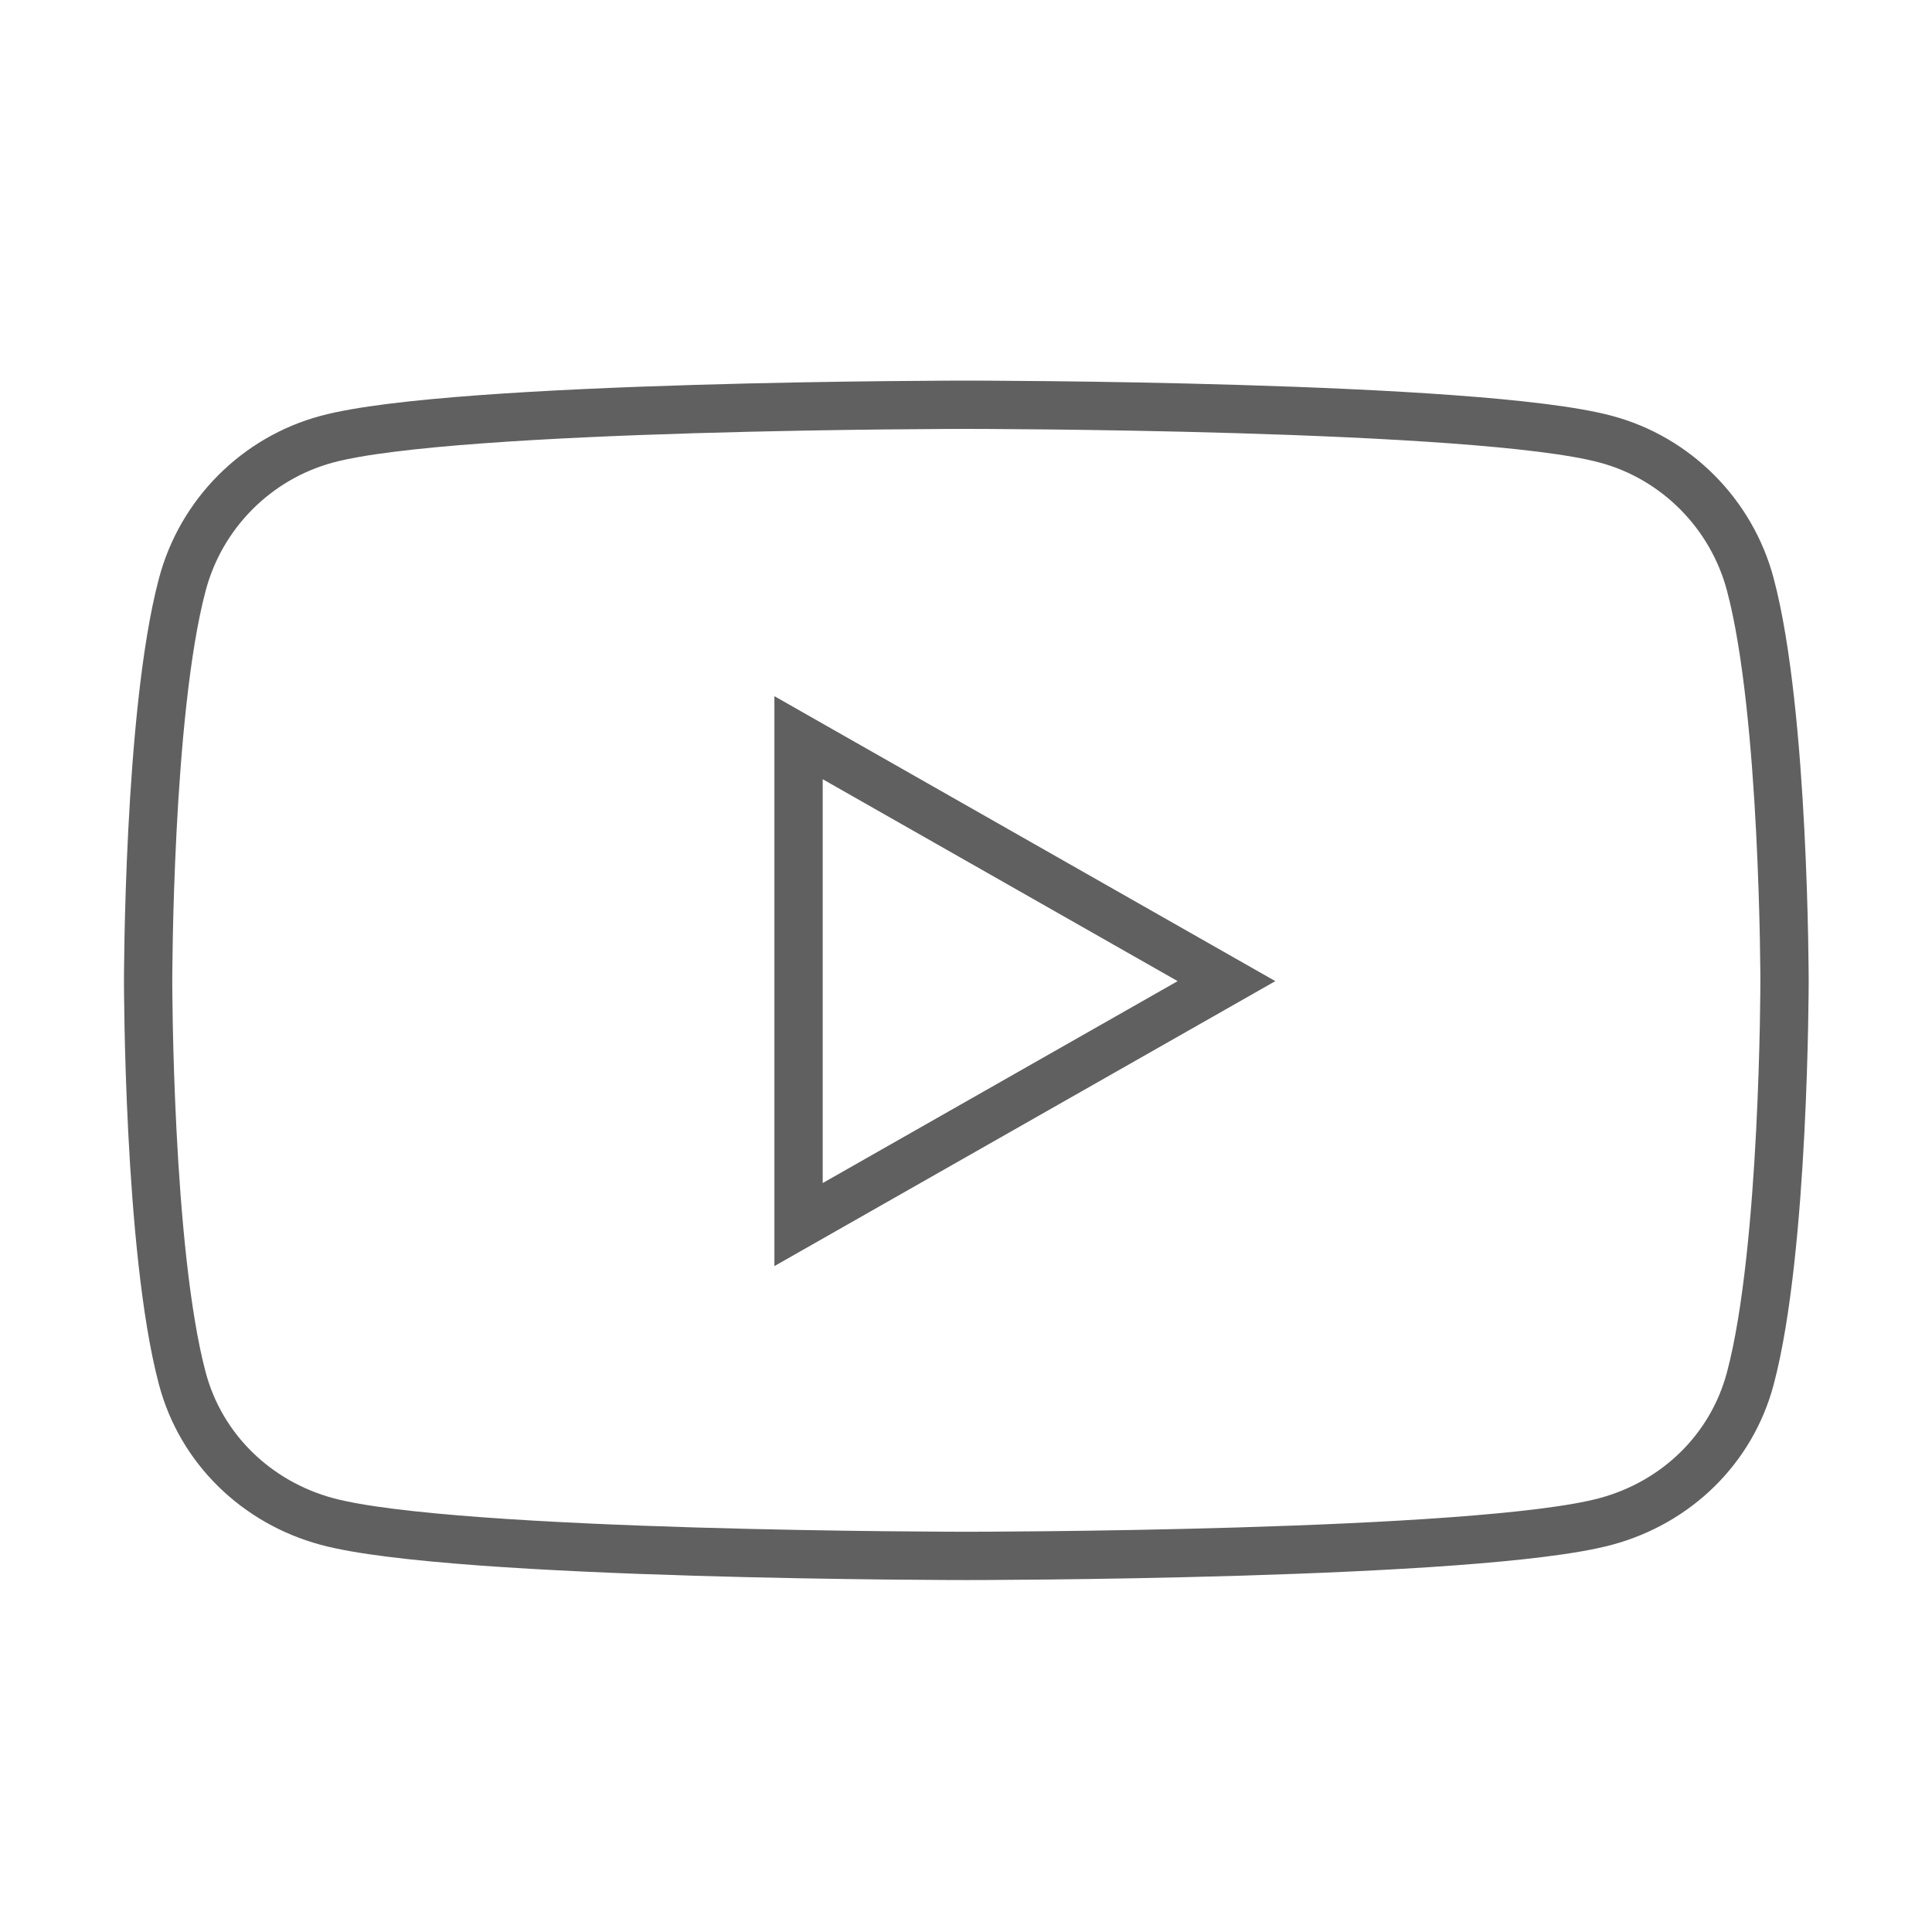
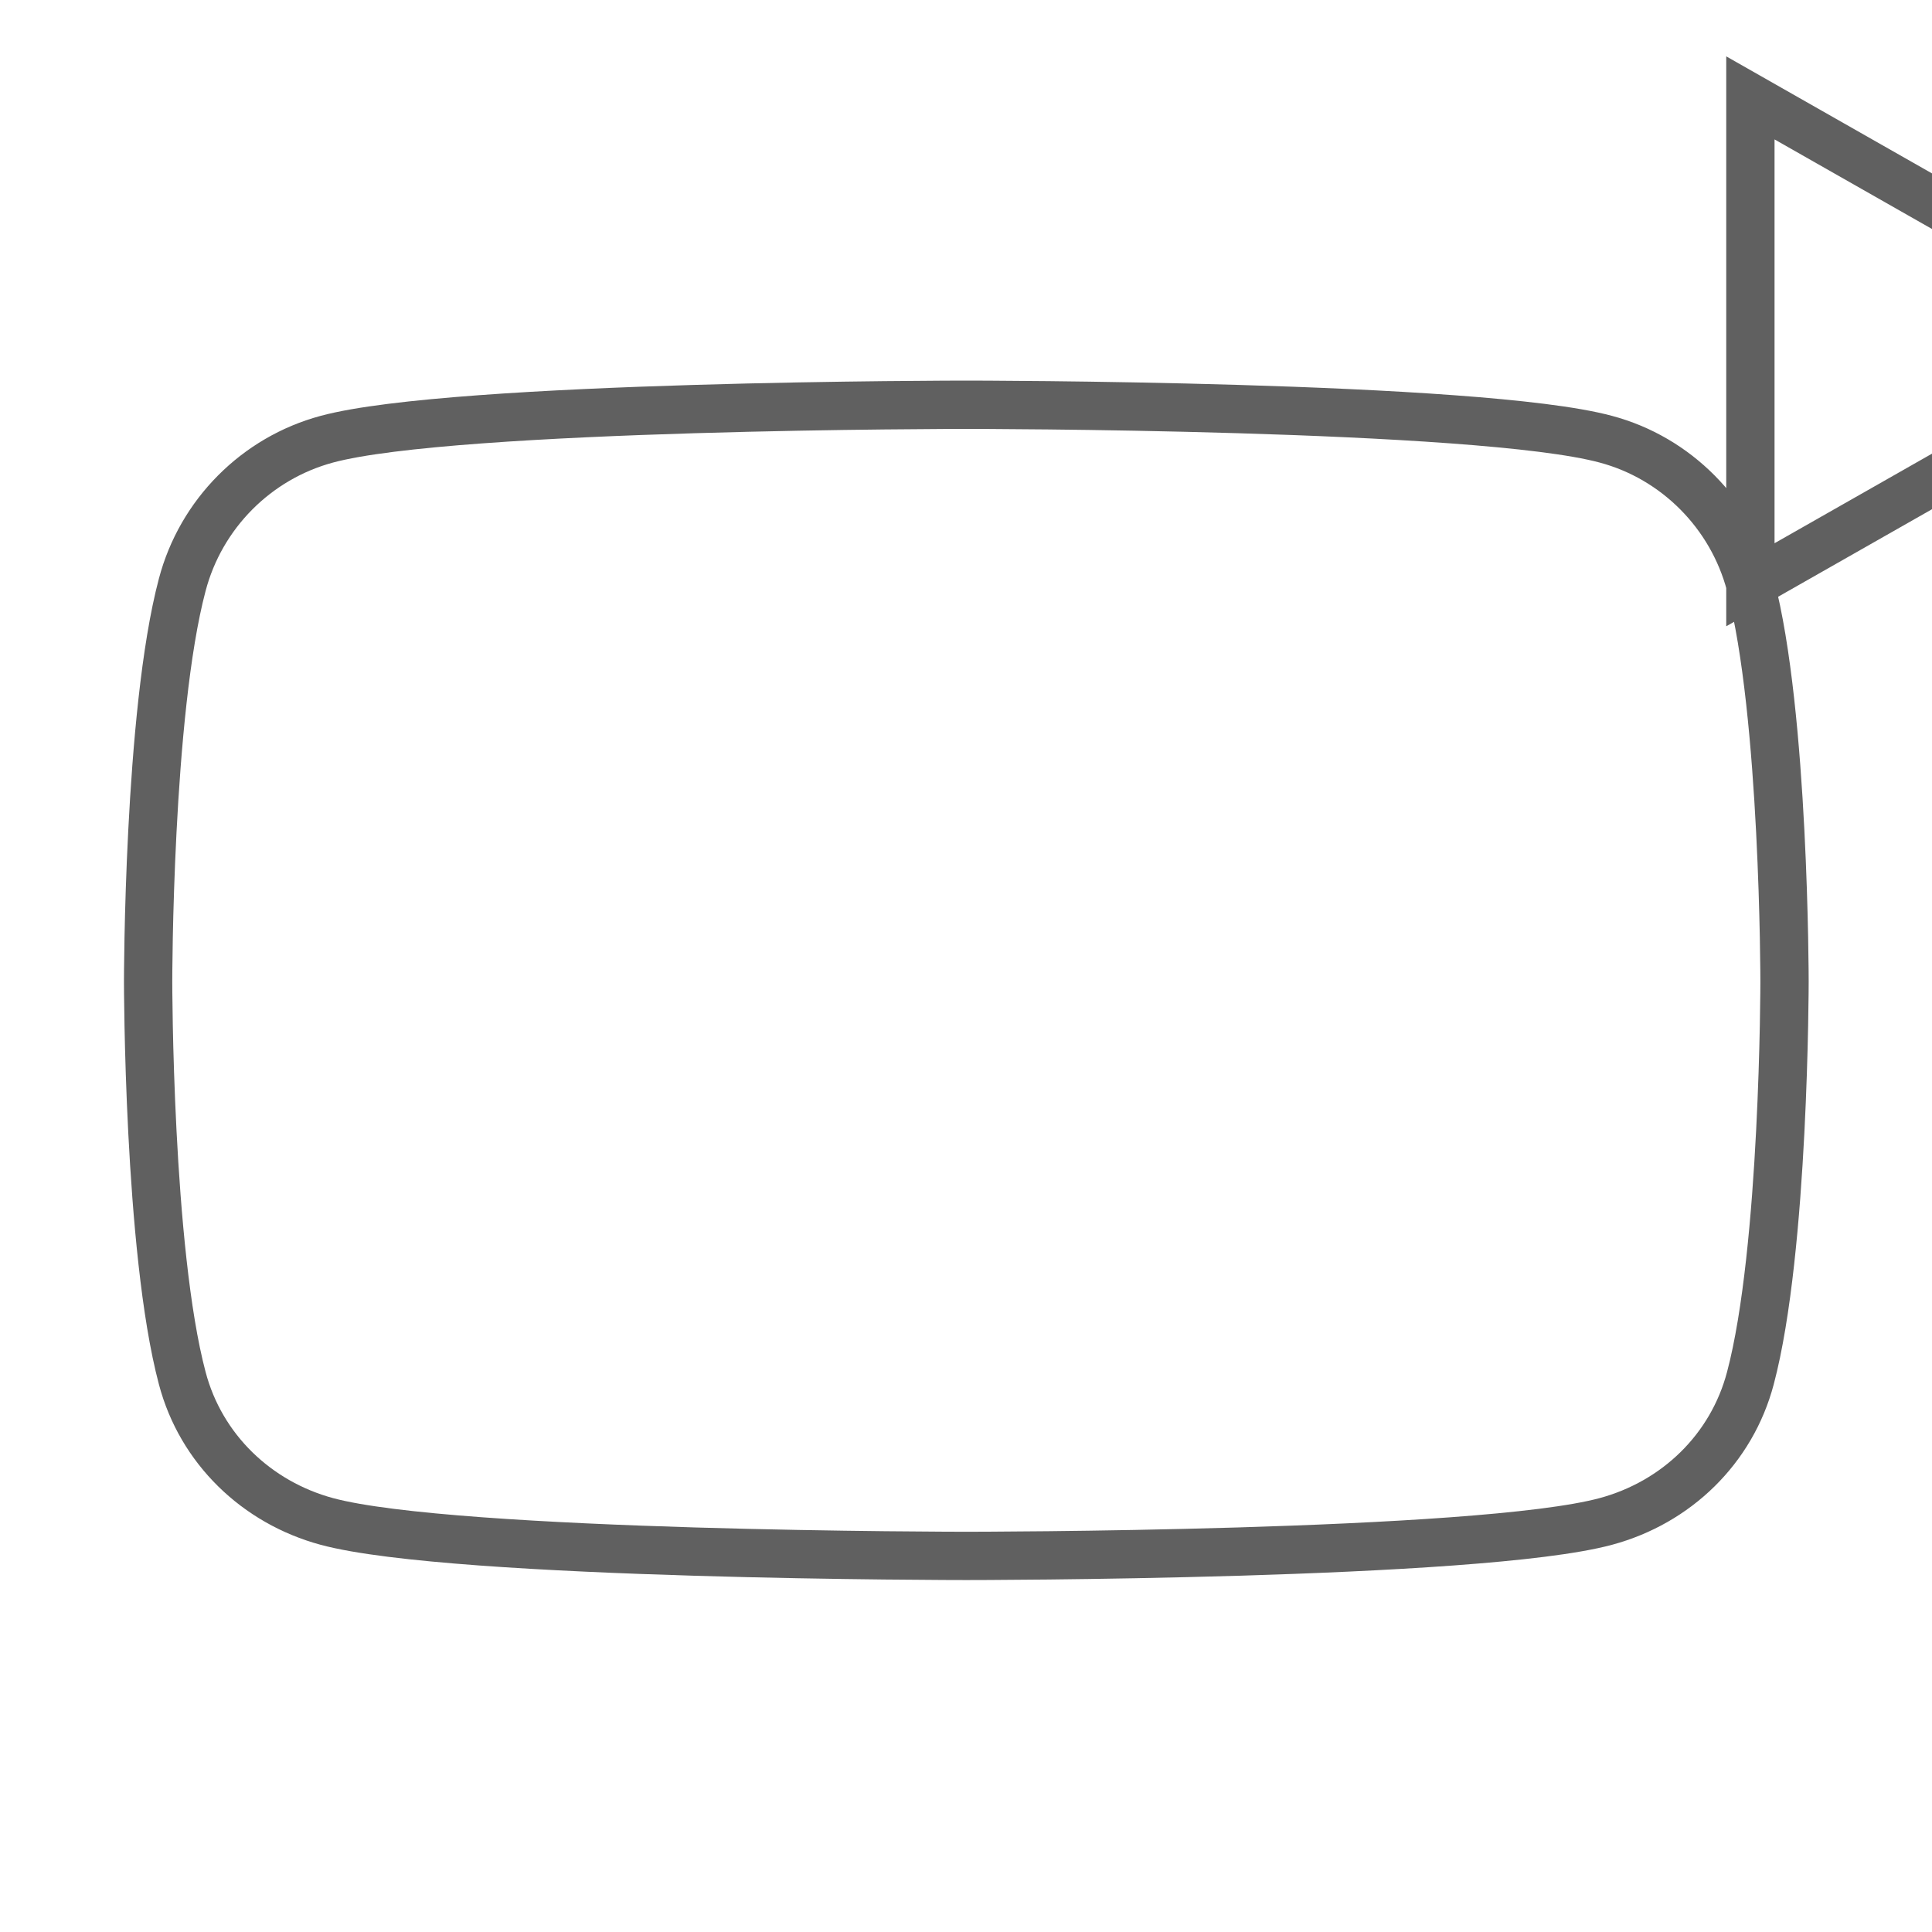
<svg xmlns="http://www.w3.org/2000/svg" id="a" viewBox="0 0 60 60">
  <defs>
    <style>.b{fill:none;stroke:#606060;stroke-miterlimit:10;stroke-width:1.5px;}</style>
  </defs>
-   <path class="b" d="M54.36,18.16c-.58-2.2-2.31-3.94-4.49-4.52-3.96-1.07-19.86-1.07-19.86-1.07,0,0-15.9,0-19.86,1.07-2.19,.59-3.91,2.32-4.49,4.52-1.06,3.99-1.06,12.32-1.06,12.32,0,0,0,8.33,1.06,12.32,.58,2.2,2.31,3.86,4.49,4.45,3.96,1.07,19.86,1.07,19.86,1.07,0,0,15.9,0,19.86-1.07,2.19-.59,3.91-2.25,4.49-4.45,1.06-3.99,1.06-12.32,1.06-12.32,0,0,0-8.33-1.06-12.32Zm-29.56,19.87v-15.12l13.29,7.56-13.29,7.56h0Z" />
+   <path class="b" d="M54.36,18.16c-.58-2.2-2.31-3.94-4.49-4.52-3.96-1.07-19.86-1.07-19.86-1.07,0,0-15.9,0-19.86,1.07-2.19,.59-3.91,2.32-4.49,4.52-1.06,3.99-1.06,12.32-1.06,12.32,0,0,0,8.33,1.06,12.32,.58,2.2,2.31,3.86,4.49,4.45,3.96,1.07,19.86,1.07,19.86,1.07,0,0,15.9,0,19.86-1.07,2.19-.59,3.91-2.25,4.49-4.45,1.06-3.99,1.06-12.32,1.06-12.32,0,0,0-8.33-1.06-12.32Zv-15.12l13.29,7.56-13.29,7.56h0Z" />
</svg>